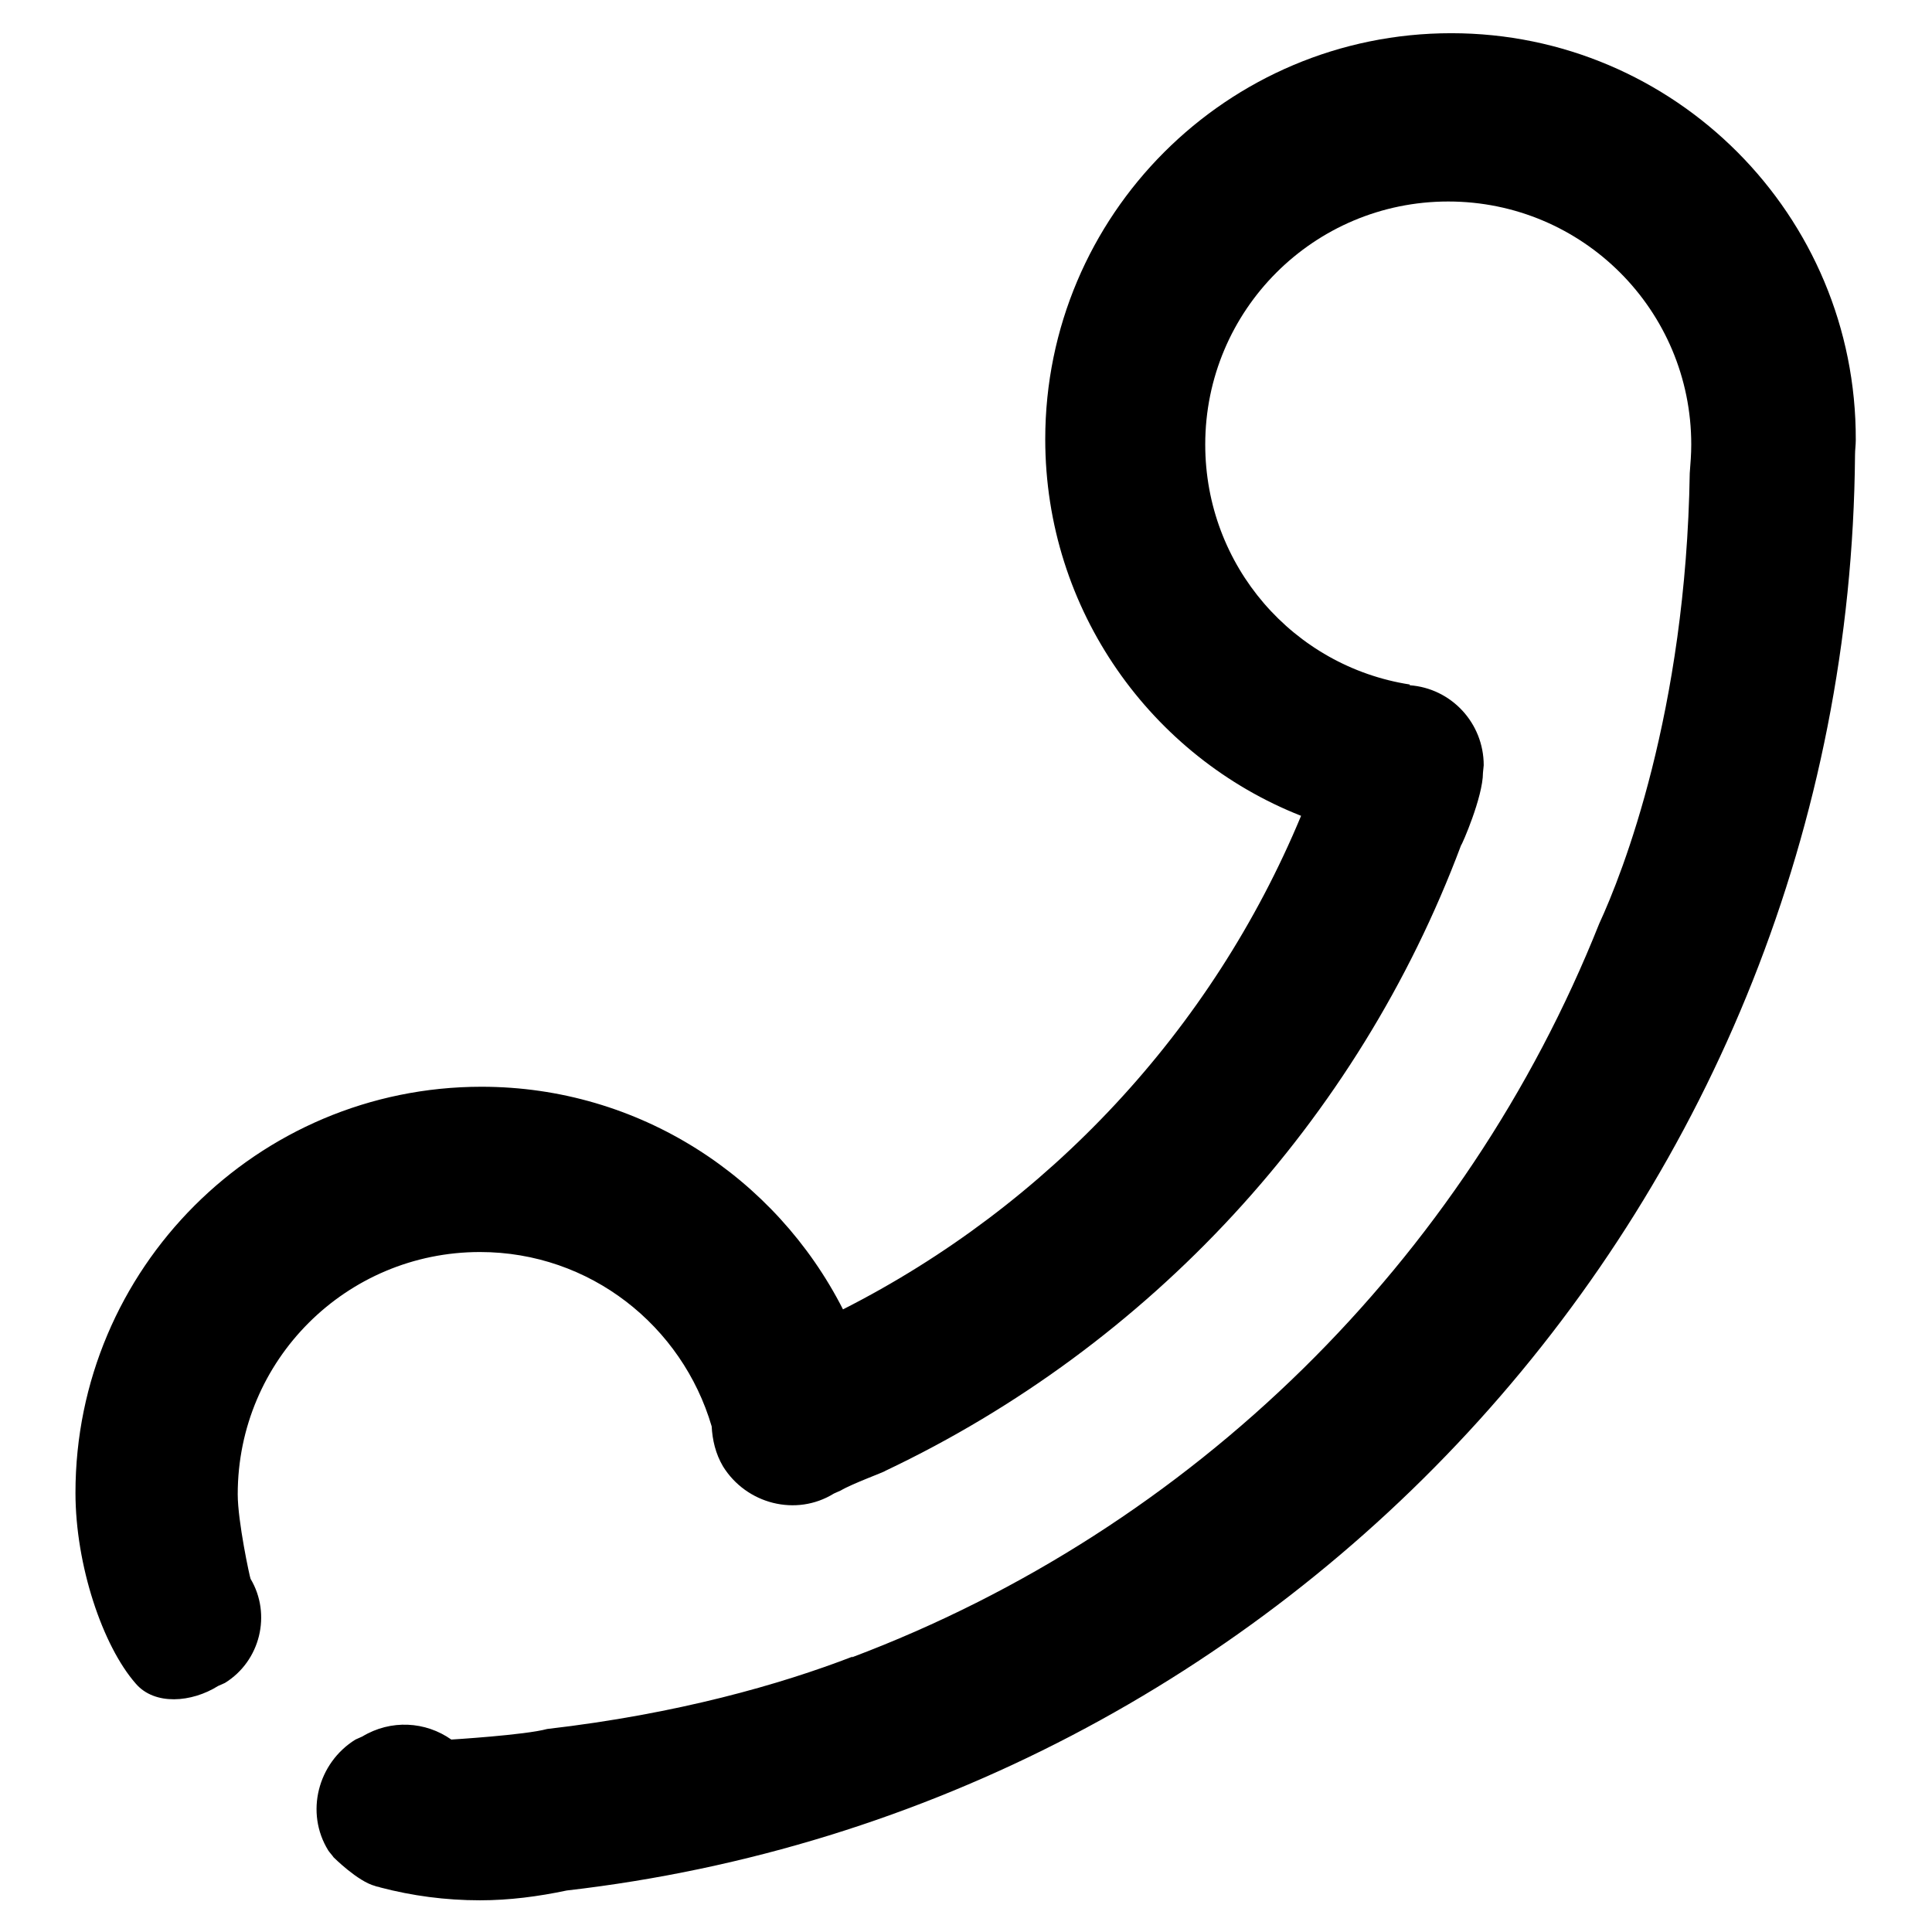
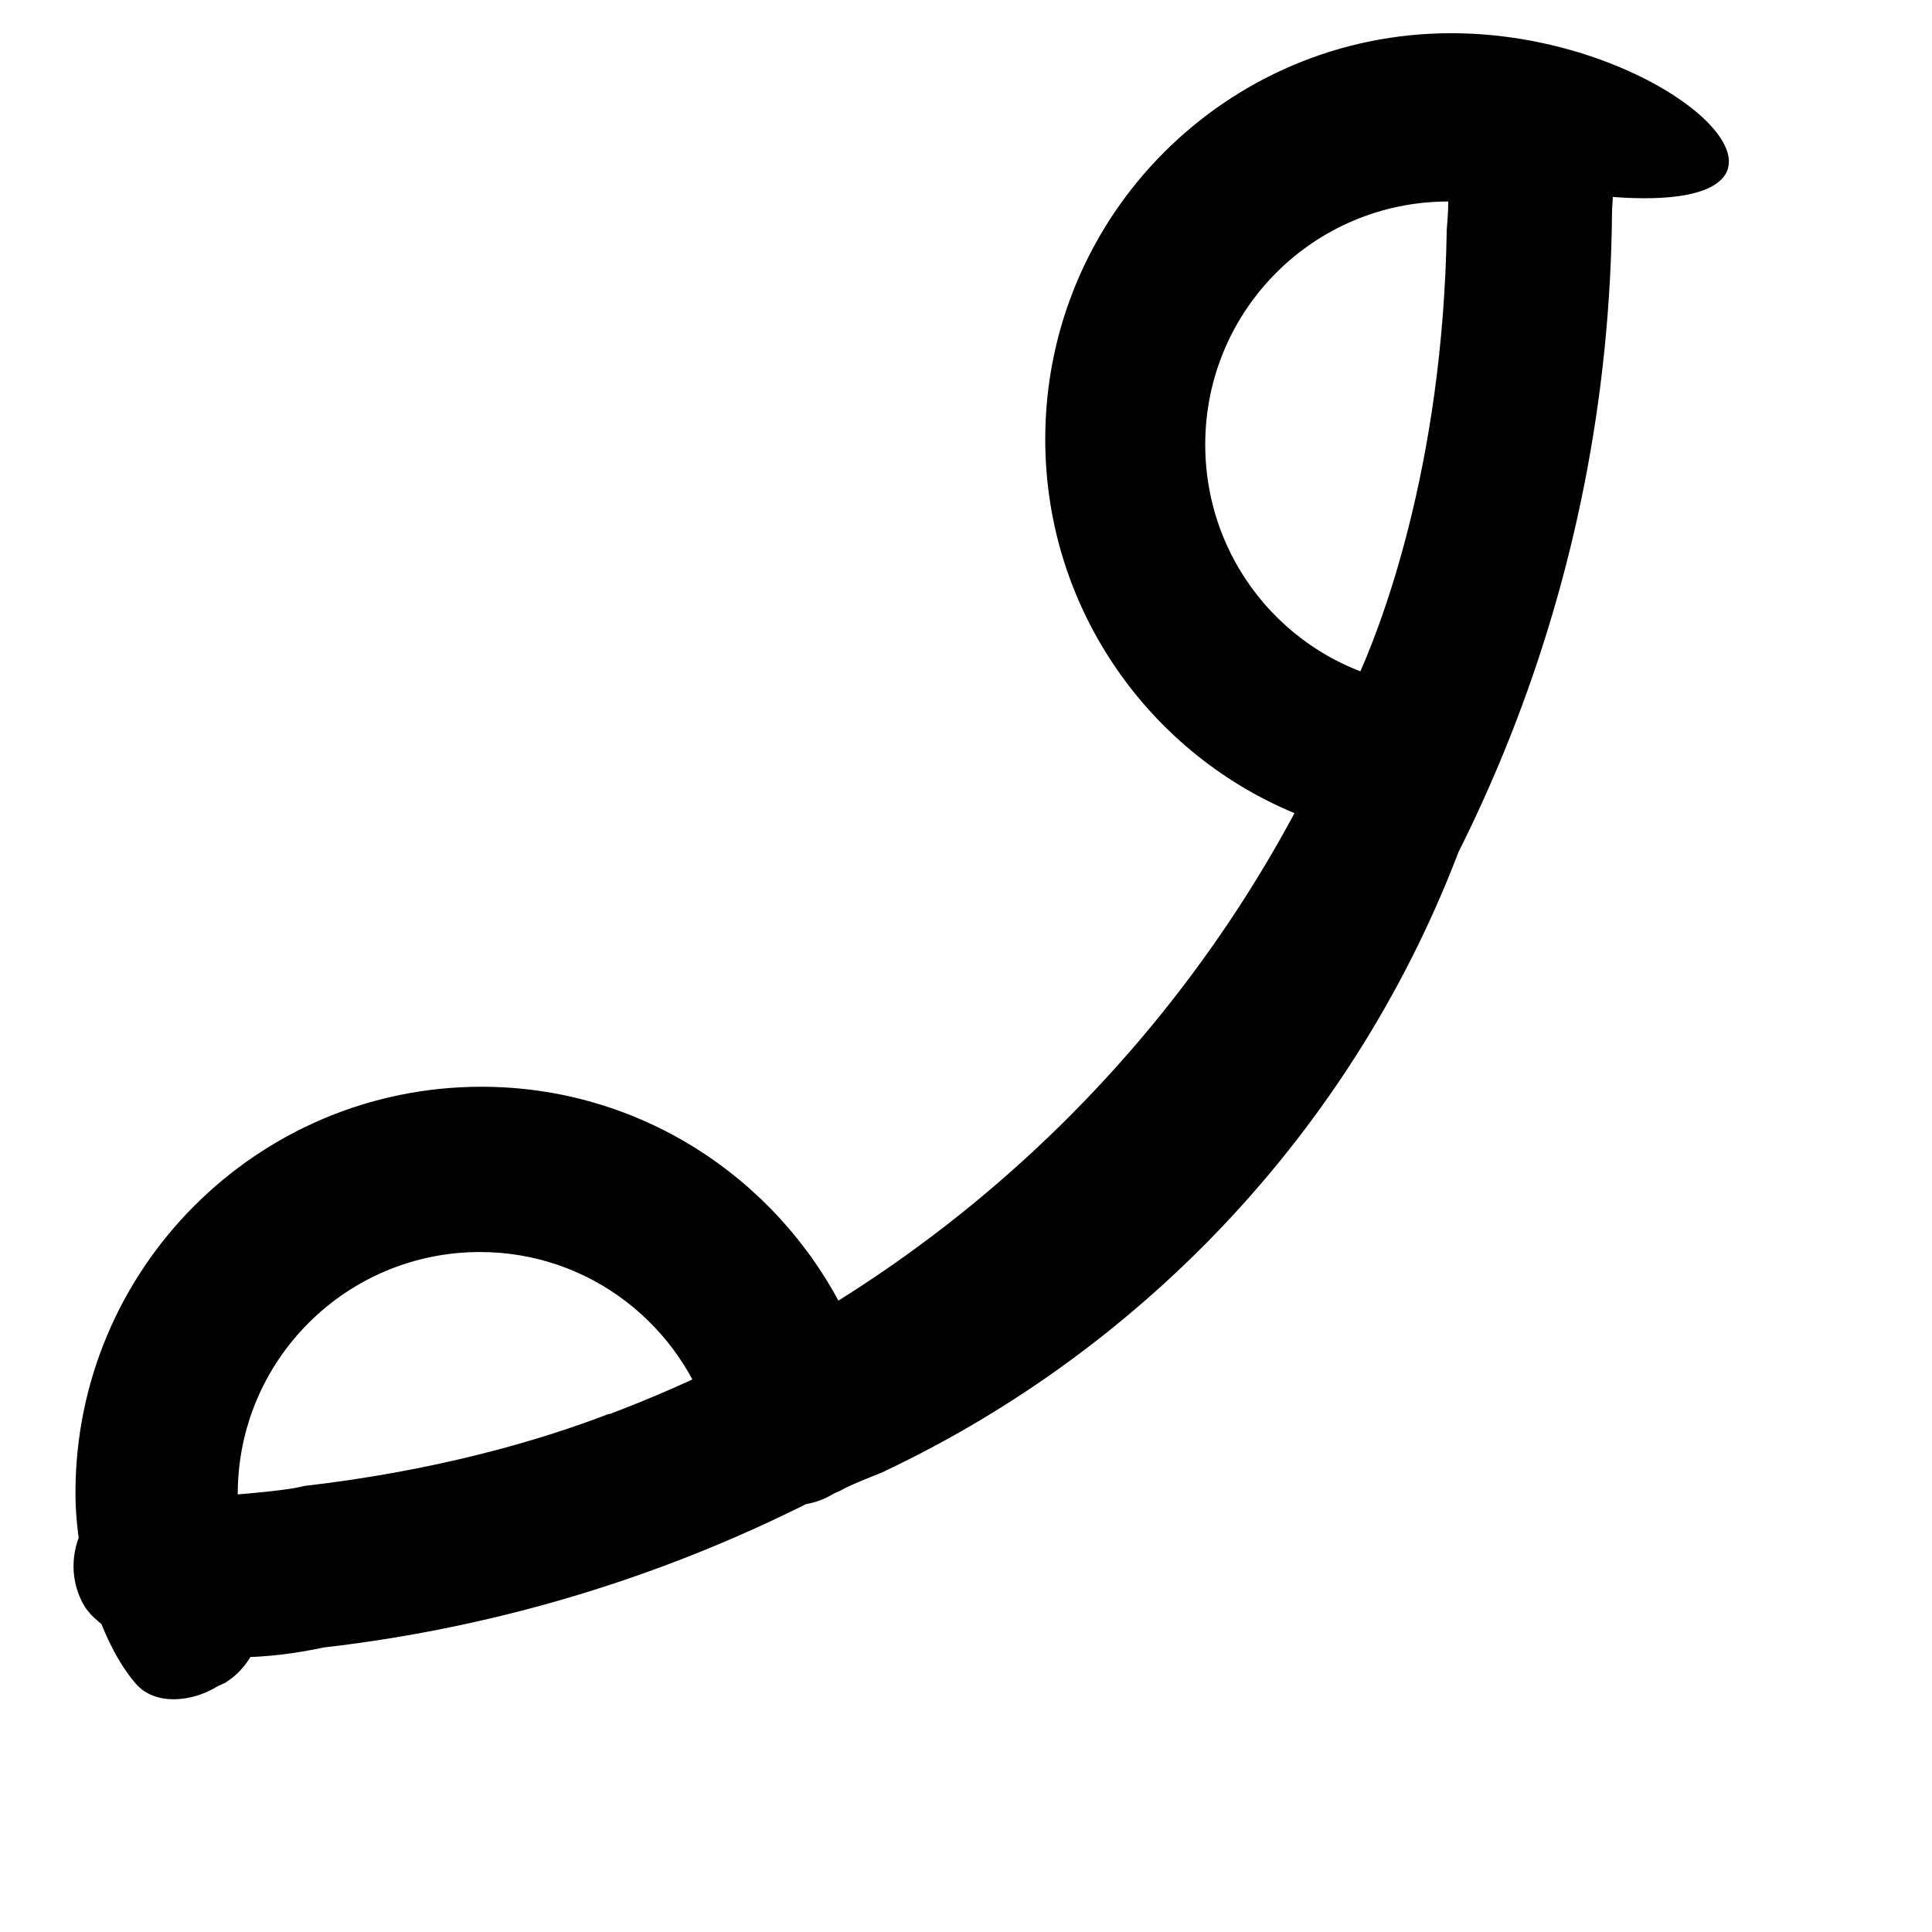
<svg xmlns="http://www.w3.org/2000/svg" version="1.1" x="0px" y="0px" viewBox="0 0 256 256" enable-background="new 0 0 256 256" xml:space="preserve">
  <g>
    <g>
-       <path fill="#000000" d="M192.3,4.4c-29.7,0-53.8,24.1-53.8,53.8c0,22.7,14.1,42.1,33.9,49.9c-11.8,28.4-33.5,51.6-60.7,65.4c-8.9-17.5-27-29.5-47.9-29.5C34.1,144,10,168.1,10,197.8c0,9.6,3.6,20.3,8,25.3c2.5,2.9,7.4,2.5,10.9,0.3l0.9-0.4c4.7-2.9,6.2-9.1,3.4-13.8c-0.1-0.2-1.7-7.6-1.7-11.2c0-17.8,14.4-32.1,32.1-32.1c14.6,0,26.8,9.8,30.7,23.1c0.1,1.8,0.5,3.6,1.5,5.3c3.1,5,9.7,6.7,14.7,3.6l0.9-0.4c1.5-0.9,5.9-2.5,5.9-2.6c35-16.6,62.6-46.3,76.3-82.9c0.1,0,2.9-6.4,2.9-9.6l0.1-1c0-5.6-4.3-10.2-9.8-10.6v-0.1c-15.4-2.4-27.1-15.7-27.1-31.8c0-17.8,14.4-32.2,32.2-32.2c17.8,0,32.2,14.4,32.2,32.2c0,1.3-0.1,2.5-0.2,3.8c-0.5,31.7-8.9,53-12,59.7c-17.8,44.7-53.9,80.2-99,97.2c0-0.1,0-0.1,0.1-0.1c-9.6,3.7-23.2,7.6-40.5,9.6c-2.9,0.8-12.7,1.4-12.7,1.4c-3.4-2.4-8-2.7-11.8-0.4l-0.9,0.4c-5,3.1-6.7,9.7-3.6,14.7c0.2,0.3,0.5,0.6,0.7,0.9c0,0,3.2,3.2,5.5,3.8c0.2,0.1,0.5,0.1,0.7,0.2c4.2,1.1,8.6,1.7,13.2,1.7c3.9,0,7.7-0.5,11.5-1.3c95.6-11,169.9-91.8,170.7-190.2c0-0.7,0.1-1.3,0.1-2C246,28.5,221.9,4.4,192.3,4.4z" />
+       <path fill="#000000" d="M192.3,4.4c-29.7,0-53.8,24.1-53.8,53.8c0,22.7,14.1,42.1,33.9,49.9c-11.8,28.4-33.5,51.6-60.7,65.4c-8.9-17.5-27-29.5-47.9-29.5C34.1,144,10,168.1,10,197.8c0,9.6,3.6,20.3,8,25.3c2.5,2.9,7.4,2.5,10.9,0.3l0.9-0.4c4.7-2.9,6.2-9.1,3.4-13.8c-0.1-0.2-1.7-7.6-1.7-11.2c0-17.8,14.4-32.1,32.1-32.1c14.6,0,26.8,9.8,30.7,23.1c0.1,1.8,0.5,3.6,1.5,5.3c3.1,5,9.7,6.7,14.7,3.6l0.9-0.4c1.5-0.9,5.9-2.5,5.9-2.6c35-16.6,62.6-46.3,76.3-82.9c0.1,0,2.9-6.4,2.9-9.6l0.1-1c0-5.6-4.3-10.2-9.8-10.6v-0.1c-15.4-2.4-27.1-15.7-27.1-31.8c0-17.8,14.4-32.2,32.2-32.2c0,1.3-0.1,2.5-0.2,3.8c-0.5,31.7-8.9,53-12,59.7c-17.8,44.7-53.9,80.2-99,97.2c0-0.1,0-0.1,0.1-0.1c-9.6,3.7-23.2,7.6-40.5,9.6c-2.9,0.8-12.7,1.4-12.7,1.4c-3.4-2.4-8-2.7-11.8-0.4l-0.9,0.4c-5,3.1-6.7,9.7-3.6,14.7c0.2,0.3,0.5,0.6,0.7,0.9c0,0,3.2,3.2,5.5,3.8c0.2,0.1,0.5,0.1,0.7,0.2c4.2,1.1,8.6,1.7,13.2,1.7c3.9,0,7.7-0.5,11.5-1.3c95.6-11,169.9-91.8,170.7-190.2c0-0.7,0.1-1.3,0.1-2C246,28.5,221.9,4.4,192.3,4.4z" />
    </g>
  </g>
</svg>